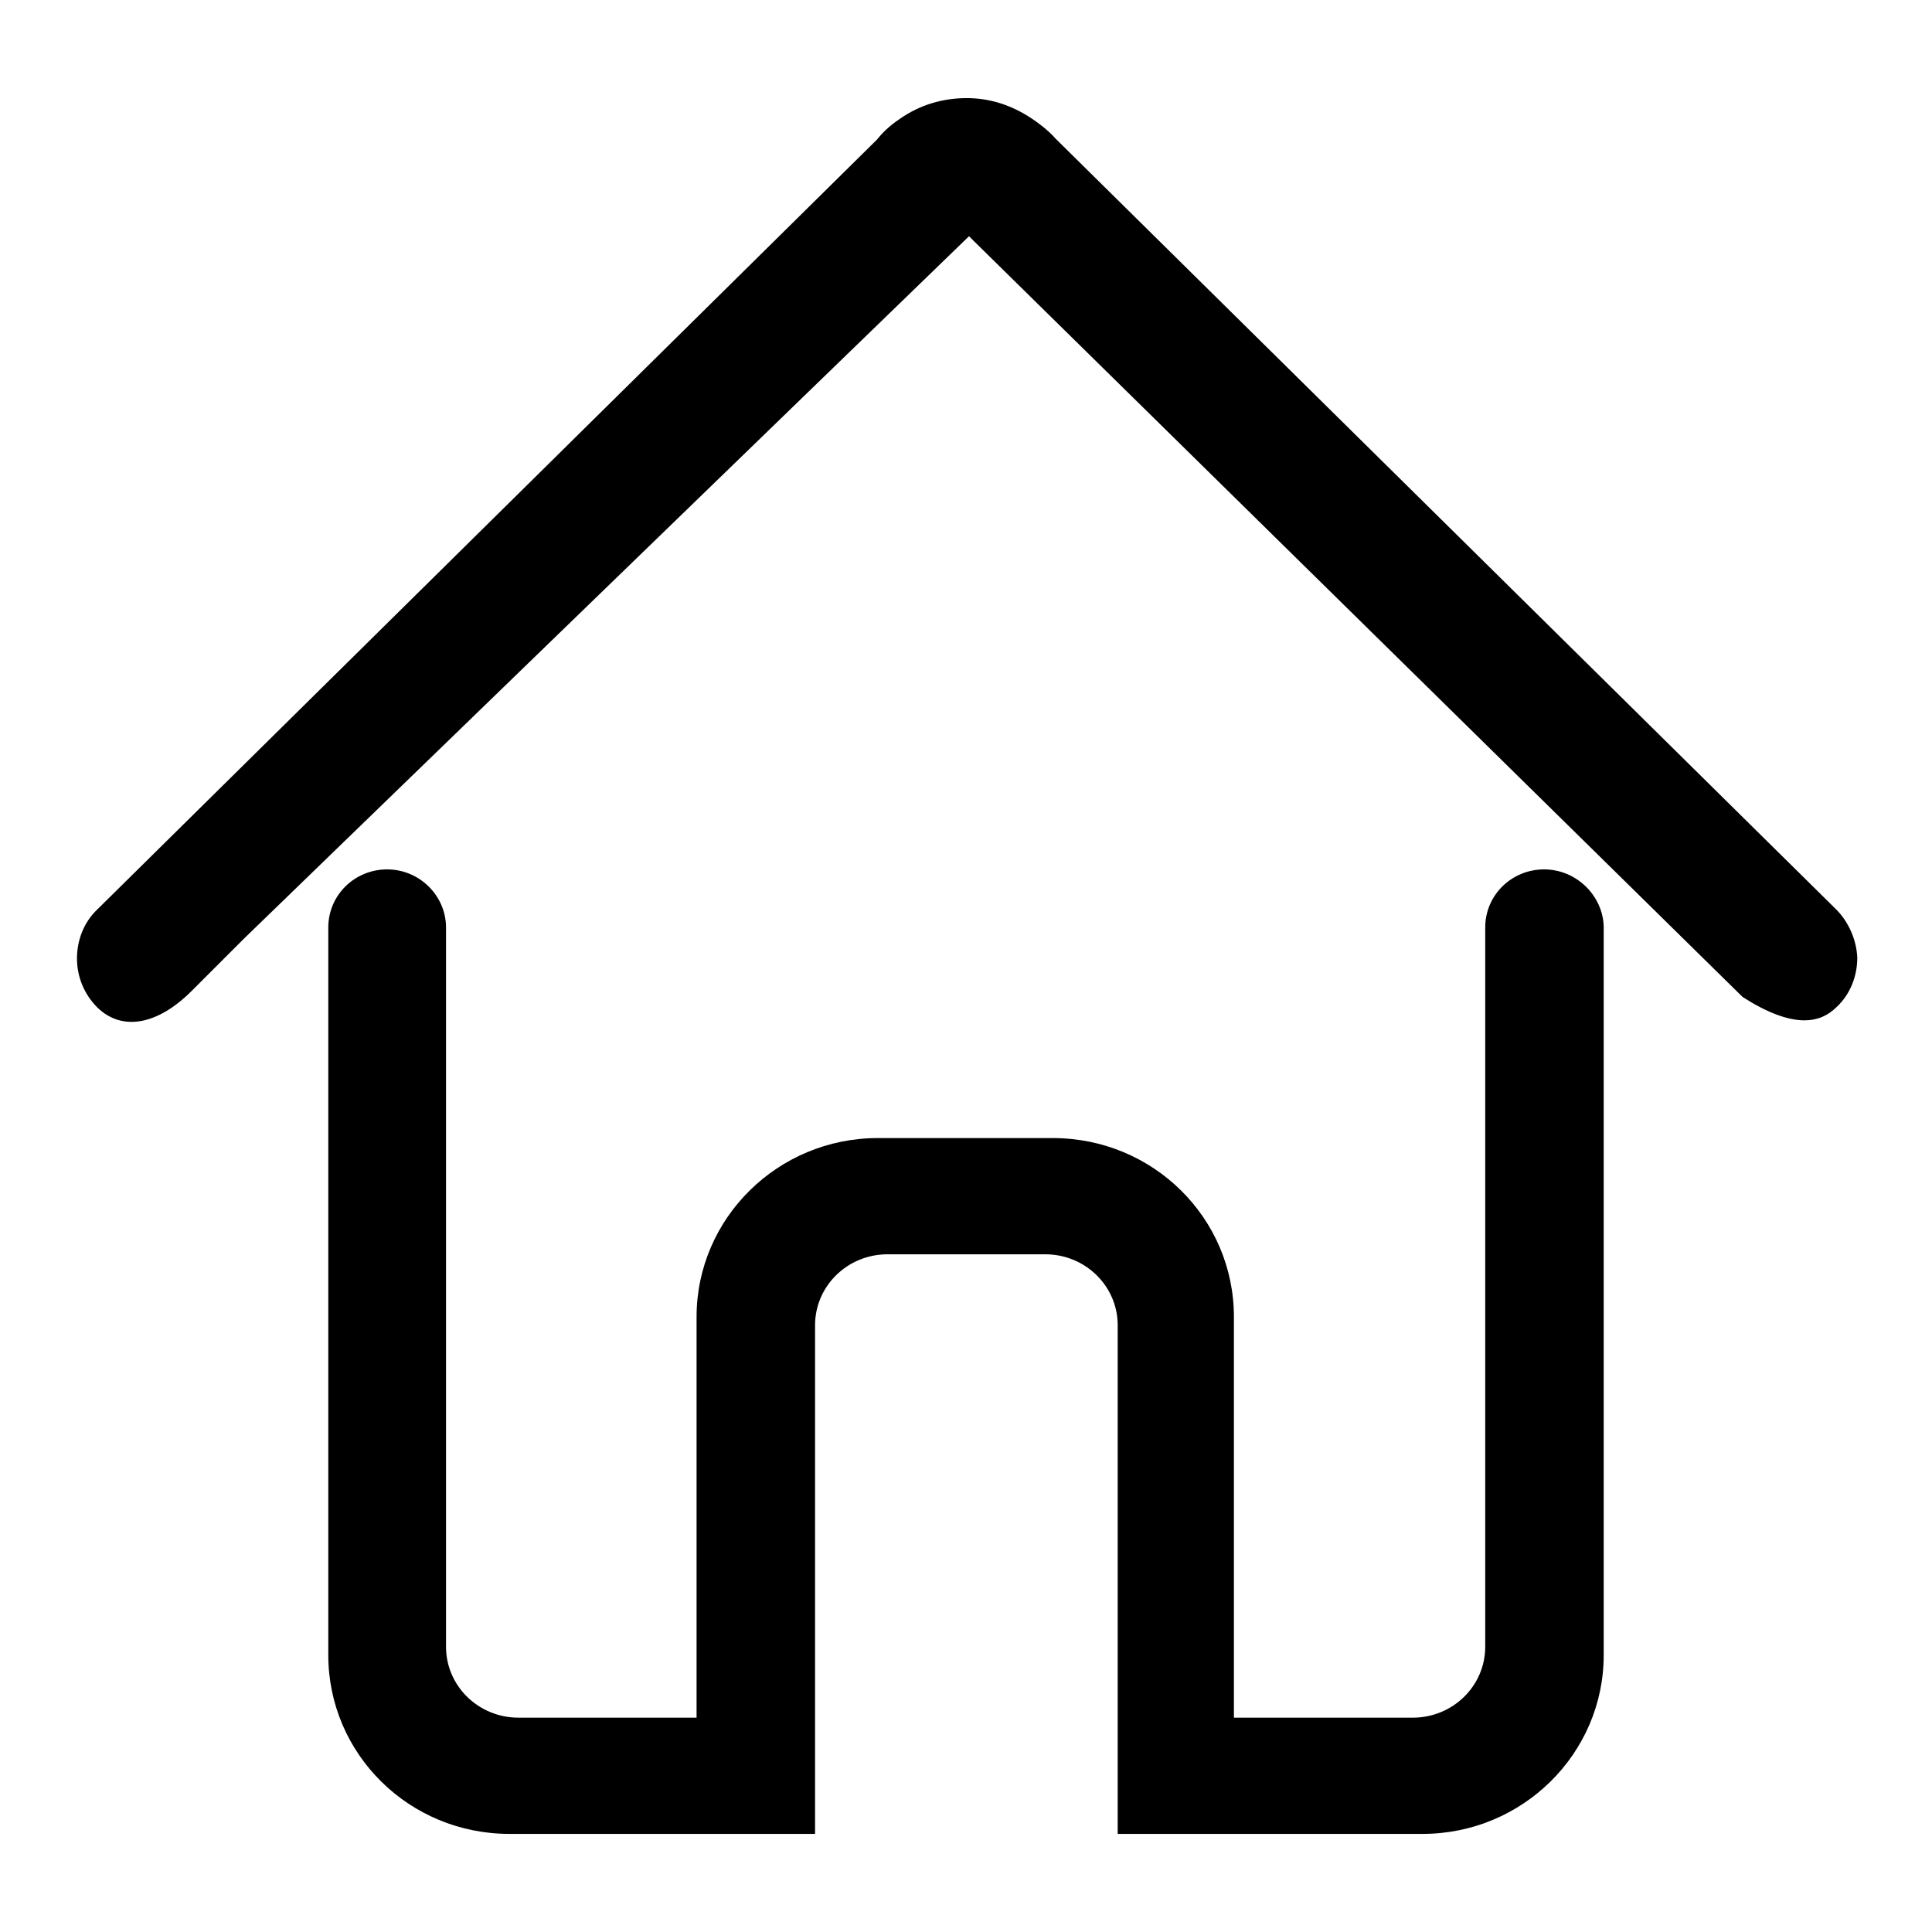
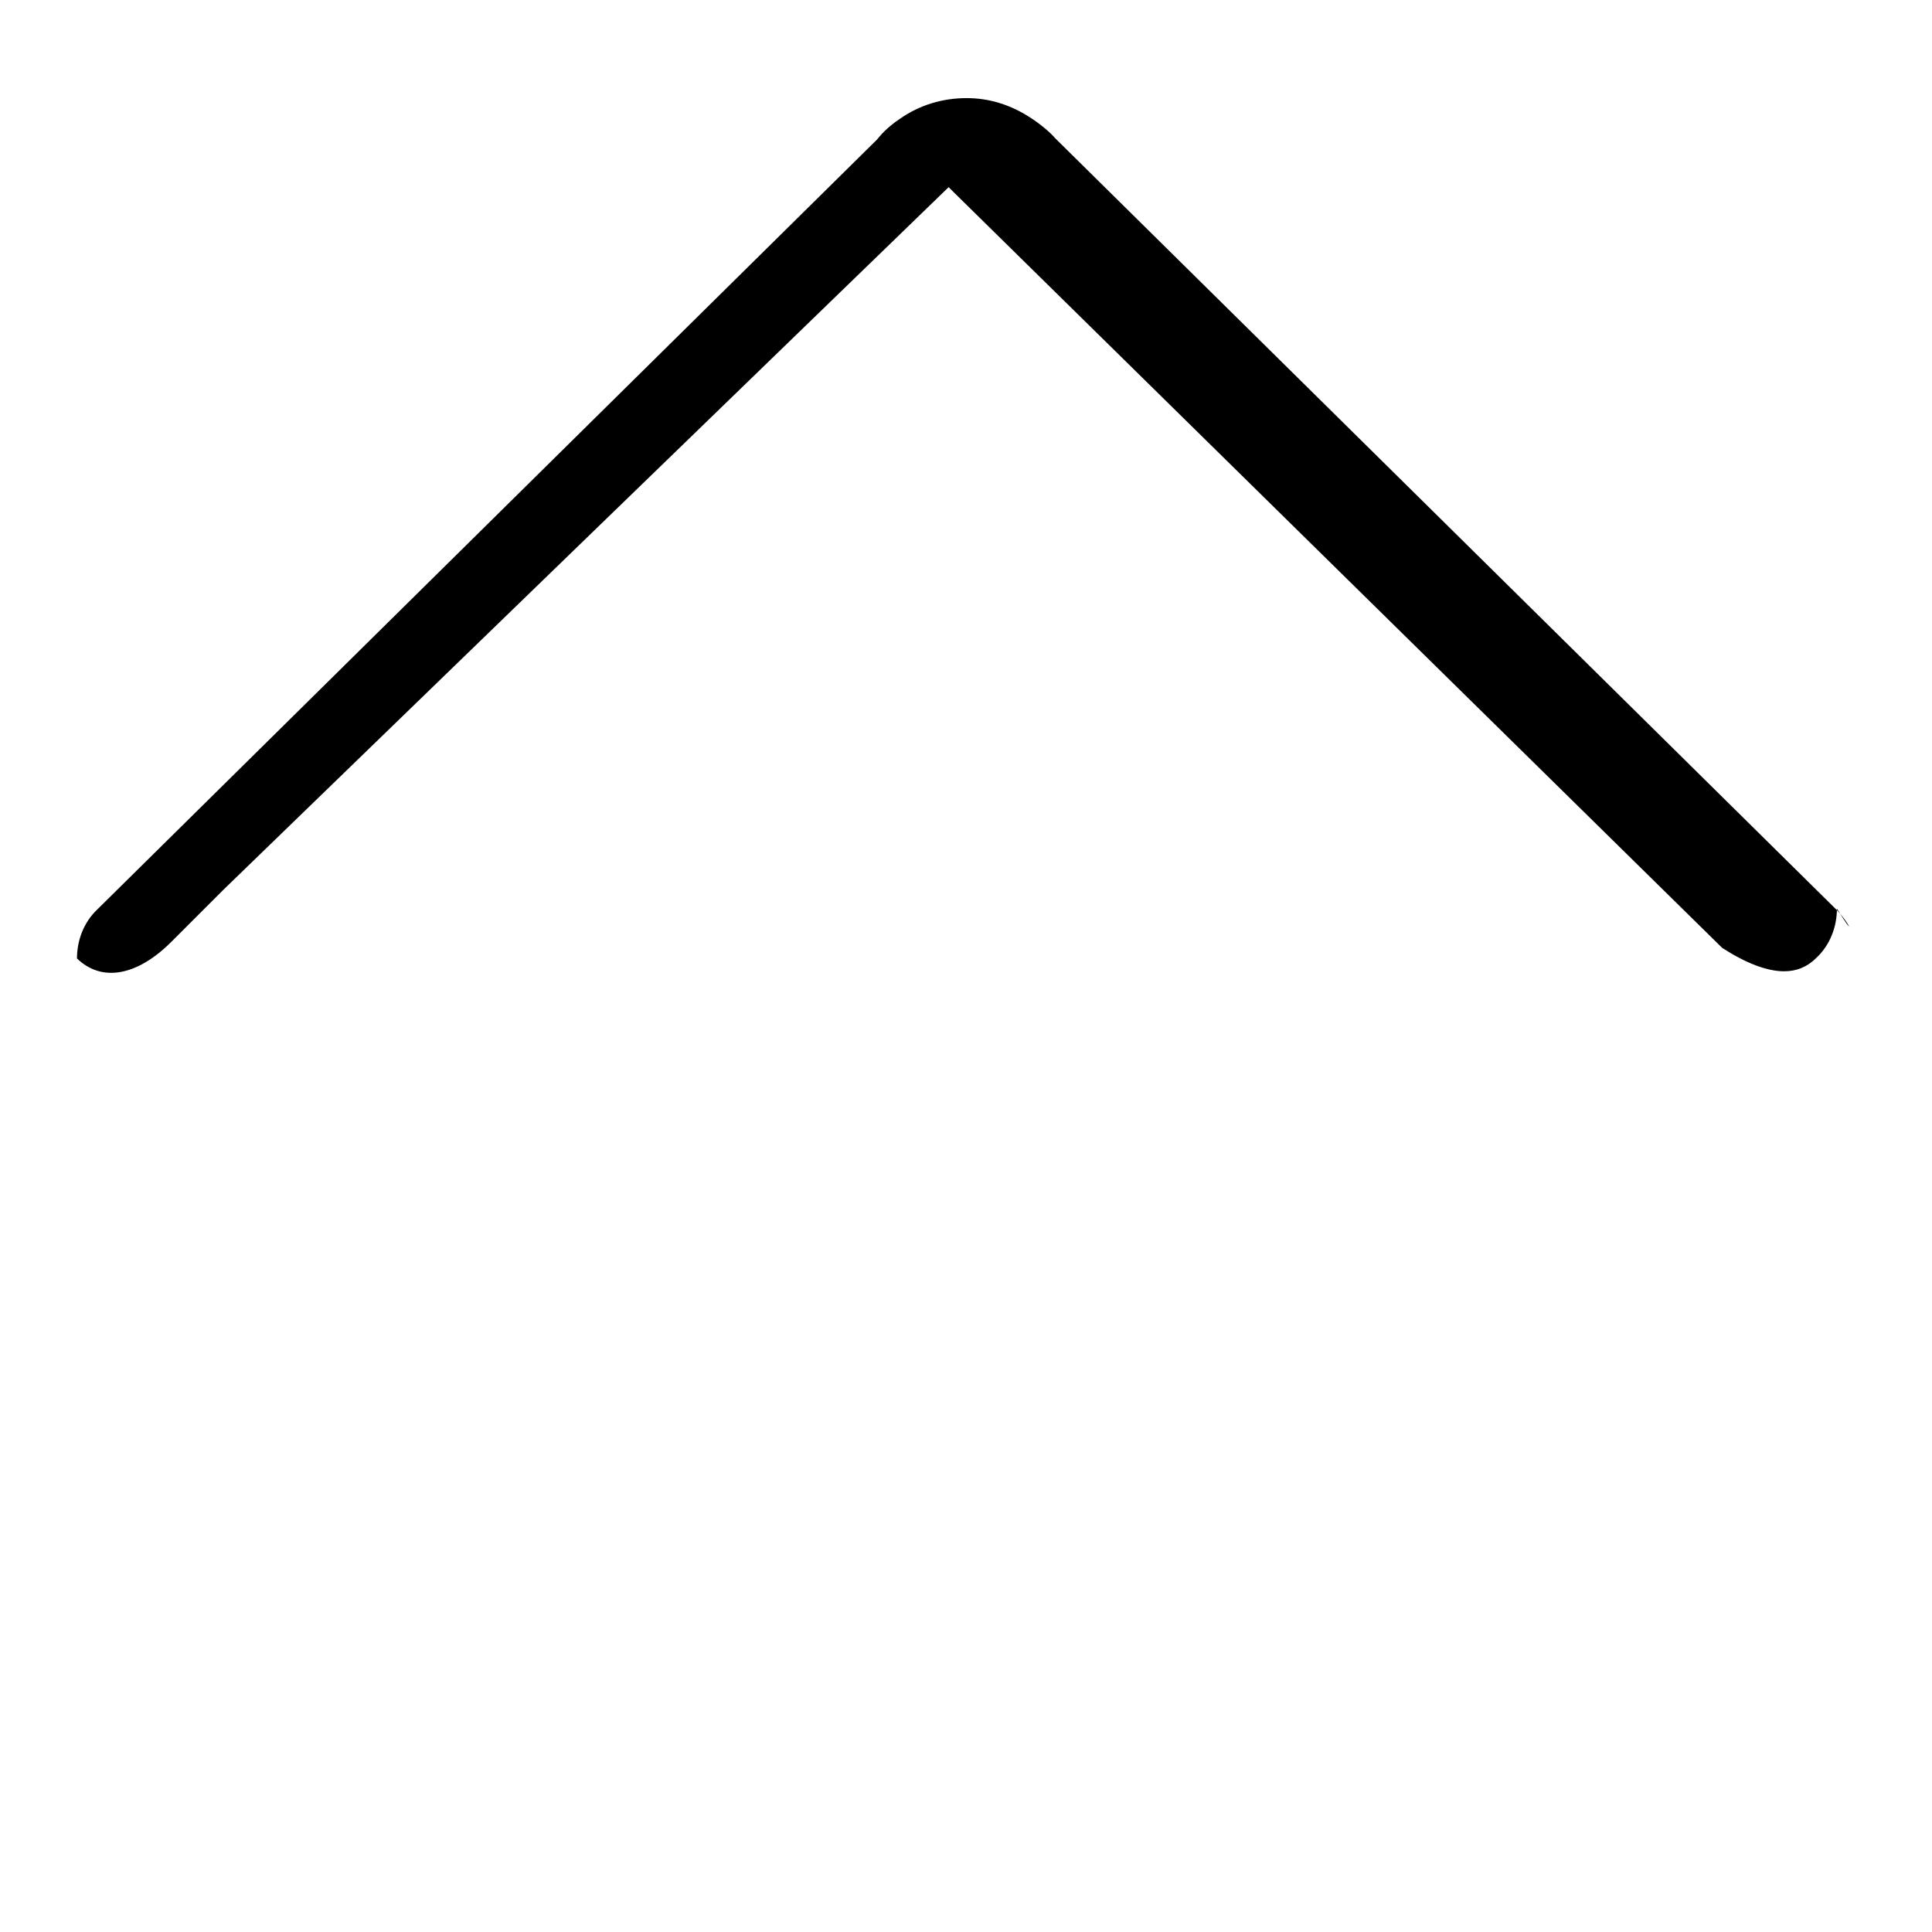
<svg xmlns="http://www.w3.org/2000/svg" version="1.1" x="0px" y="0px" viewBox="0 0 256 256" enable-background="new 0 0 256 256" xml:space="preserve">
  <g>
-     <path fill="#000000" d="M243.3,120.5L139.8,18.3c-0.5-0.6-1.6-1.6-3.1-2.6c-2.7-1.8-5.6-2.7-8.6-2.7c-3.2,0-6.2,0.9-8.8,2.7 c-1.8,1.2-2.7,2.3-3.1,2.8l-103.3,102c-1.8,1.7-2.7,4.1-2.7,6.5c0,2.5,1,4.8,2.7,6.5c3.3,3.2,8,2.3,12.5-2.2l6.9-6.9l96.1-93.1 l0.6,0.6l101.9,100.2c3.1,2,5.9,3.1,8.2,3.1c1.7,0,3.1-0.6,4.3-1.8c1.8-1.7,2.7-4.1,2.7-6.5C246,124.6,245,122.2,243.3,120.5 L243.3,120.5z" />
-     <path fill="#000000" d="M204.6,115.2c-4.3,0-7.8,3.4-7.8,7.7v95.3c0,5.2-4.3,9.4-9.6,9.4h-23.7v-53.1c0-13.1-10.7-23.7-24-23.7 h-23.2c-13.2,0-24,10.6-24,23.7v53.1H68.7c-5.3,0-9.6-4.2-9.6-9.4v-95.3c0-4.2-3.5-7.7-7.8-7.7c-4.3,0-7.8,3.4-7.8,7.7v96.4 c0,13.1,10.7,23.7,24,23.7H108v-67.4c0-5.2,4.3-9.4,9.6-9.4h20.9c5.3,0,9.6,4.2,9.6,9.4V243h40.4c13.2,0,24-10.6,24-23.7v-96.5 C212.4,118.7,208.9,115.2,204.6,115.2L204.6,115.2z" />
+     <path fill="#000000" d="M243.3,120.5L139.8,18.3c-0.5-0.6-1.6-1.6-3.1-2.6c-2.7-1.8-5.6-2.7-8.6-2.7c-3.2,0-6.2,0.9-8.8,2.7 c-1.8,1.2-2.7,2.3-3.1,2.8l-103.3,102c-1.8,1.7-2.7,4.1-2.7,6.5c3.3,3.2,8,2.3,12.5-2.2l6.9-6.9l96.1-93.1 l0.6,0.6l101.9,100.2c3.1,2,5.9,3.1,8.2,3.1c1.7,0,3.1-0.6,4.3-1.8c1.8-1.7,2.7-4.1,2.7-6.5C246,124.6,245,122.2,243.3,120.5 L243.3,120.5z" />
  </g>
</svg>